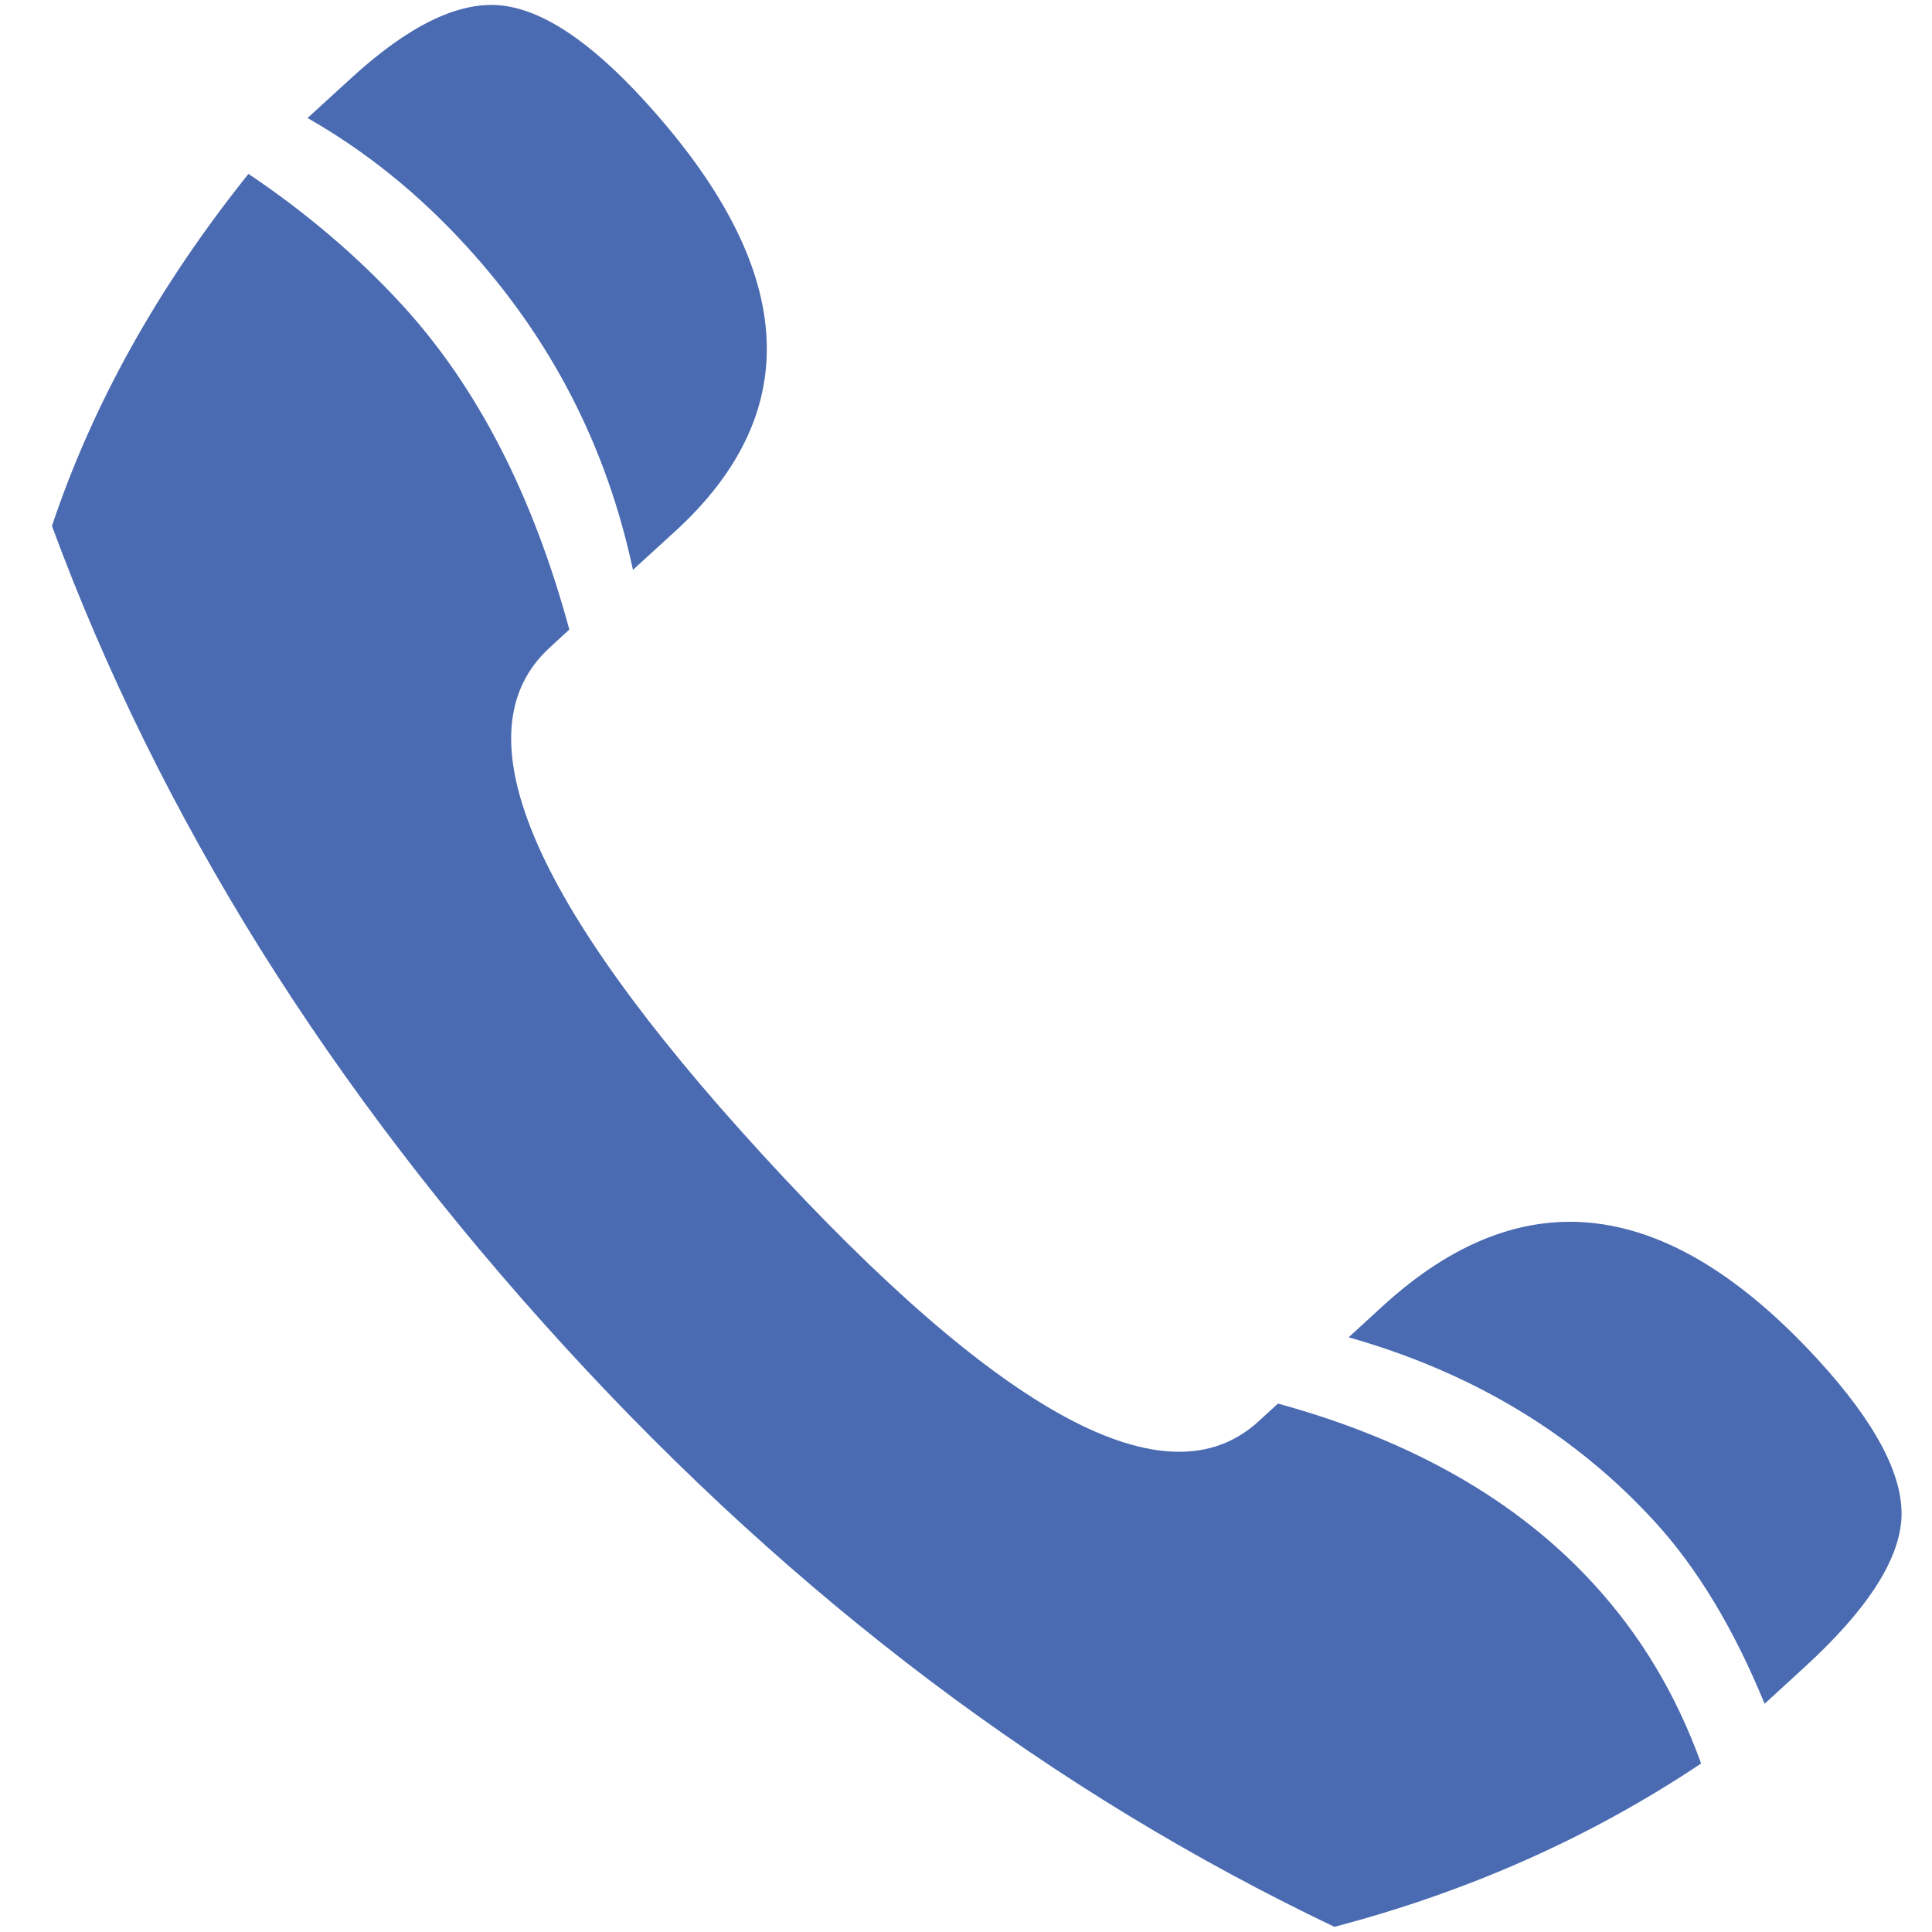
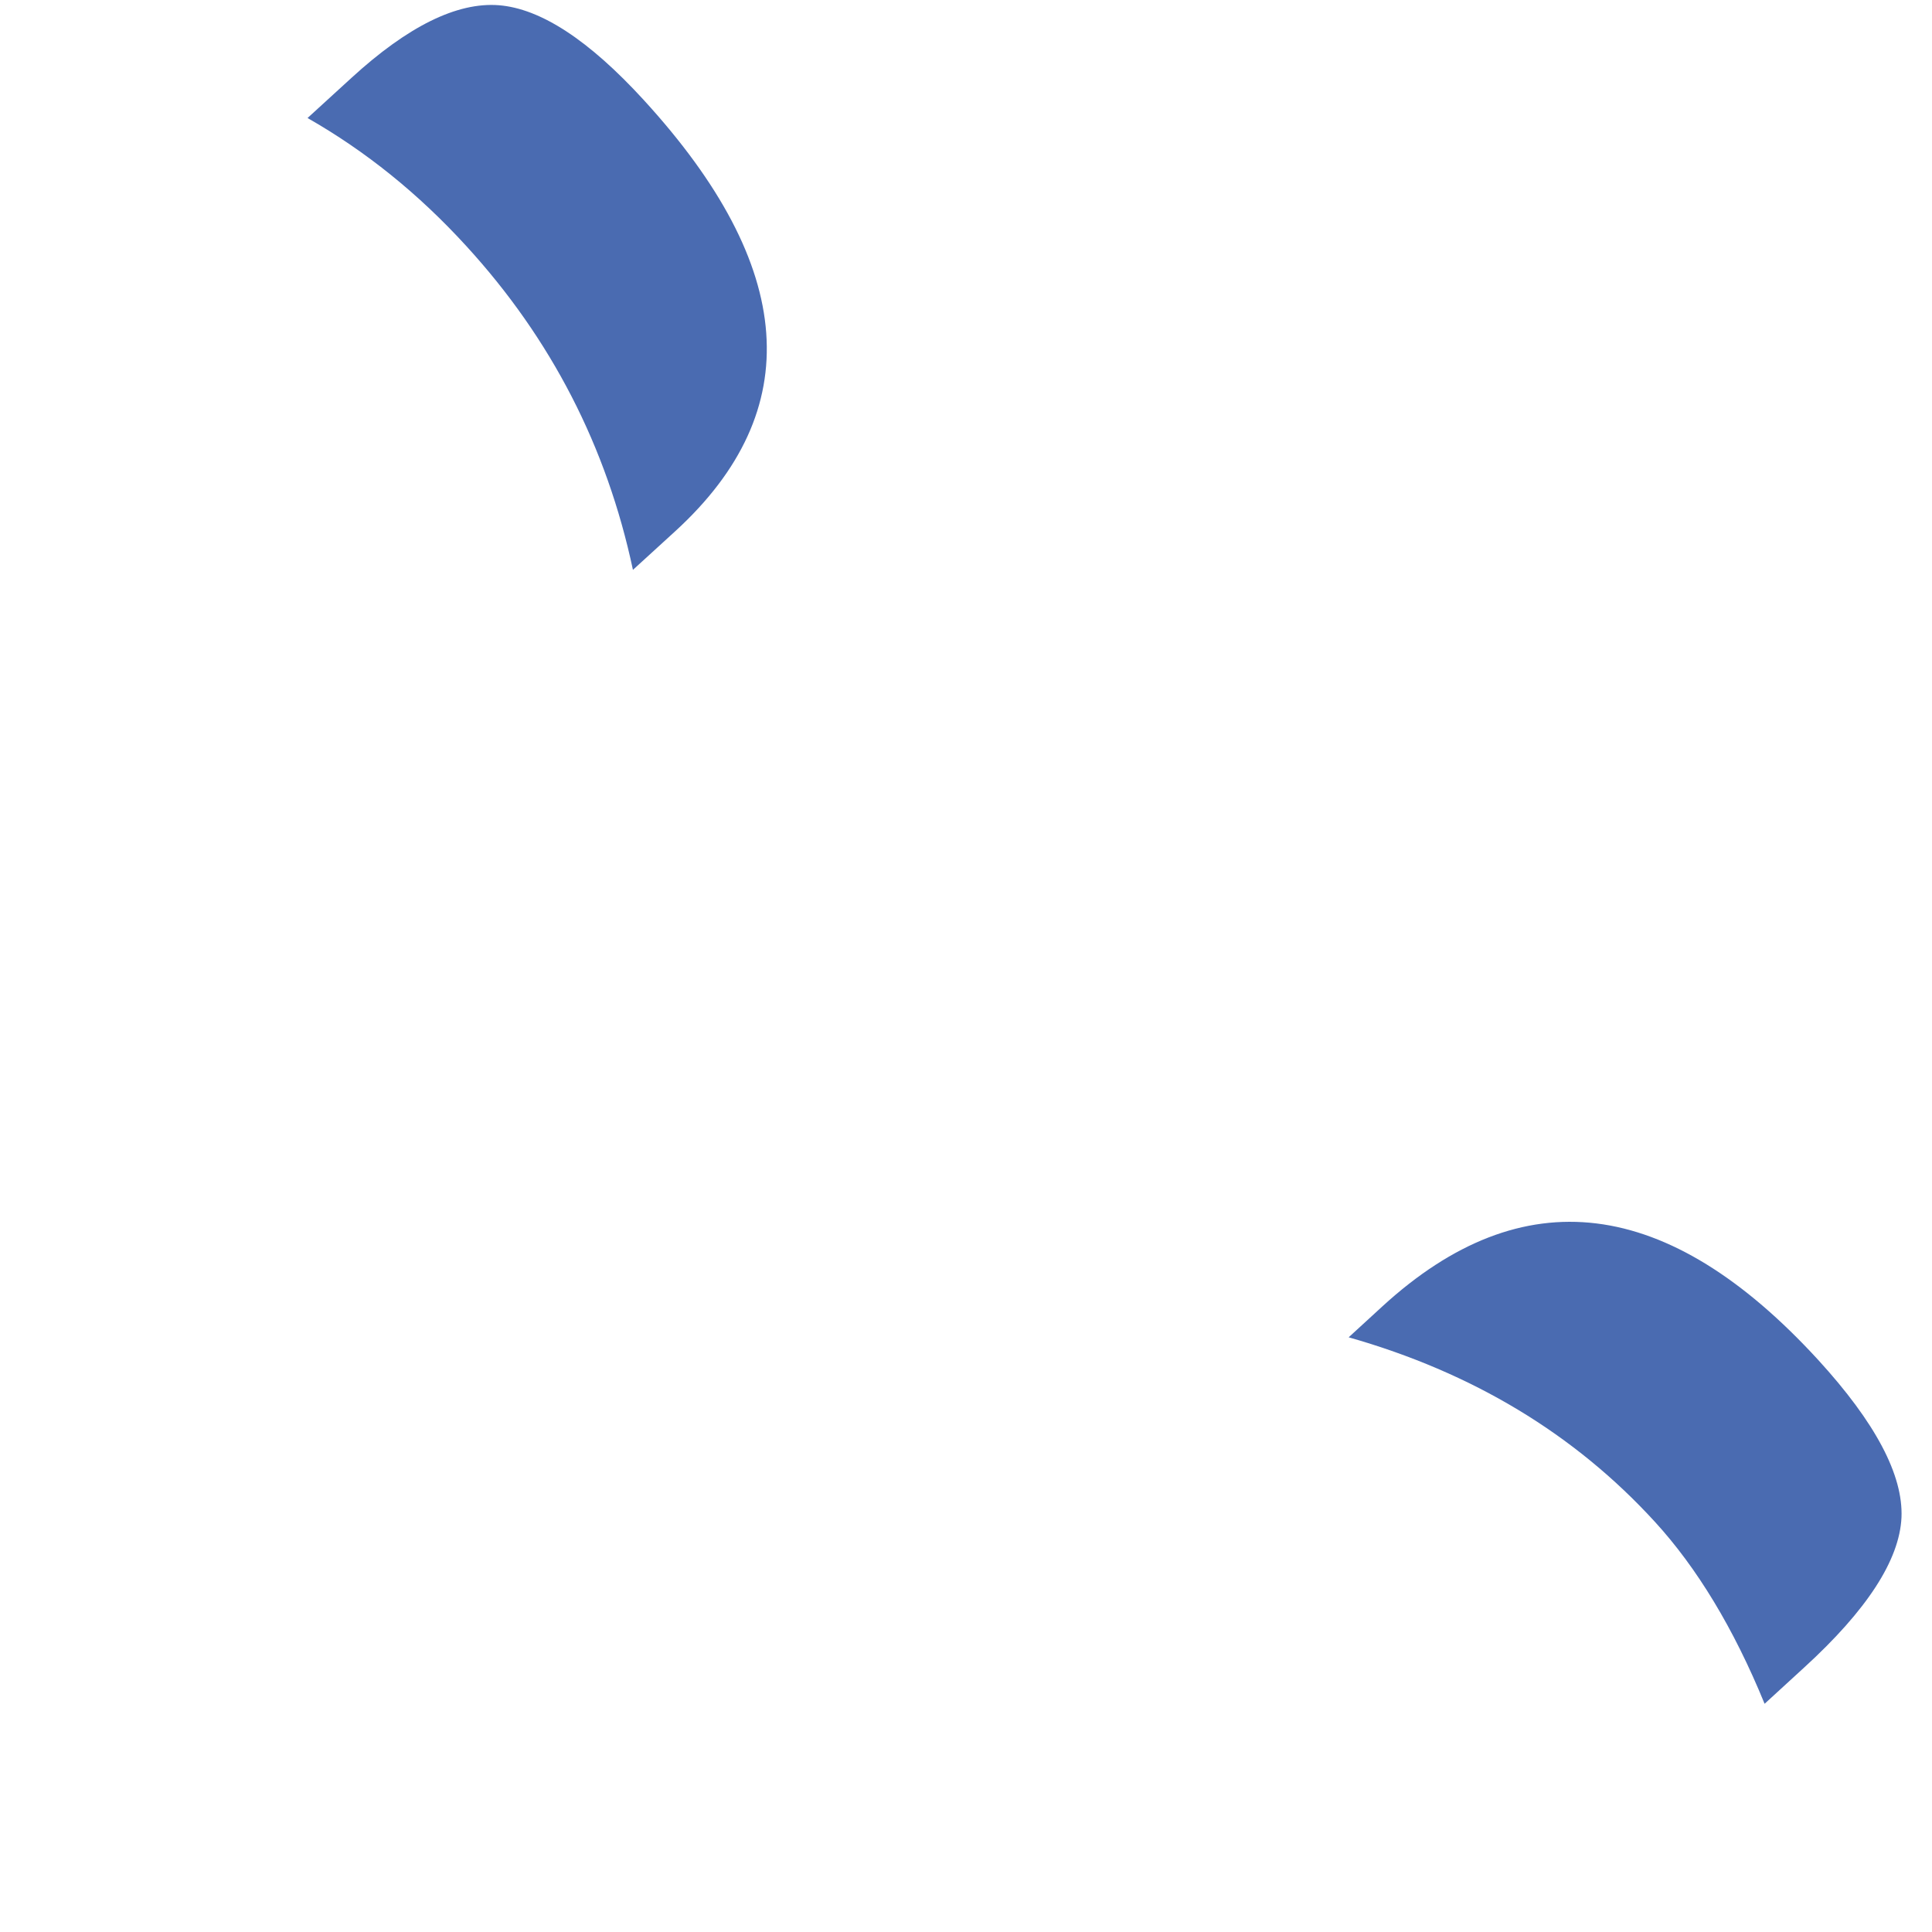
<svg xmlns="http://www.w3.org/2000/svg" version="1.1" id="Ebene_1" x="0px" y="0px" width="226.771px" height="226.771px" viewBox="0 0 226.771 226.771" enable-background="new 0 0 226.771 226.771" xml:space="preserve">
  <g>
    <g>
      <path fill="#4A6BB1" d="M158.301,156.968l3.974-3.645c16.453-15.061,33.492-12.961,51.151,6.314    c6.716,7.35,9.974,13.514,9.763,18.48c-0.234,4.979-4.021,10.851-11.438,17.624l-4.629,4.242    c-3.621-8.85-7.944-15.974-12.891-21.374C184.808,168.311,172.832,161.093,158.301,156.968z" />
      <path fill="#4A6BB1" d="M36.098,13.853l5.145-4.703C47.864,3.086,53.63,0.238,58.54,0.613C63.45,1,69.122,4.703,75.557,11.734    c17.93,19.581,19.172,36.443,3.727,50.595l-4.992,4.559C71.22,52.444,64.705,39.769,54.72,28.866    C49.118,22.737,42.929,17.745,36.098,13.853z" />
-       <path fill="#4A6BB1" d="M6.098,61.736C10.878,47.439,18.554,33.67,29.161,20.41c6.832,4.588,12.879,9.744,18.105,15.451    c8.766,9.586,15.279,22.253,19.559,38.031l-2.297,2.115c-10.711,9.803-2.426,29.595,24.832,59.373    c28.184,30.797,47.624,41.285,58.347,31.465l2.297-2.098c15.764,4.324,28.091,11.391,37.043,21.164    c5.531,6.021,9.729,13.042,12.621,21.081c-12.914,8.637-27.246,15.021-43.043,19.172c-16.559-7.898-32.354-17.508-47.413-28.854    c-15.047-11.343-29.344-24.396-42.879-39.187c-13.814-15.094-25.711-30.656-35.754-46.699    C20.583,95.398,12.403,78.822,6.098,61.736z" />
    </g>
  </g>
</svg>